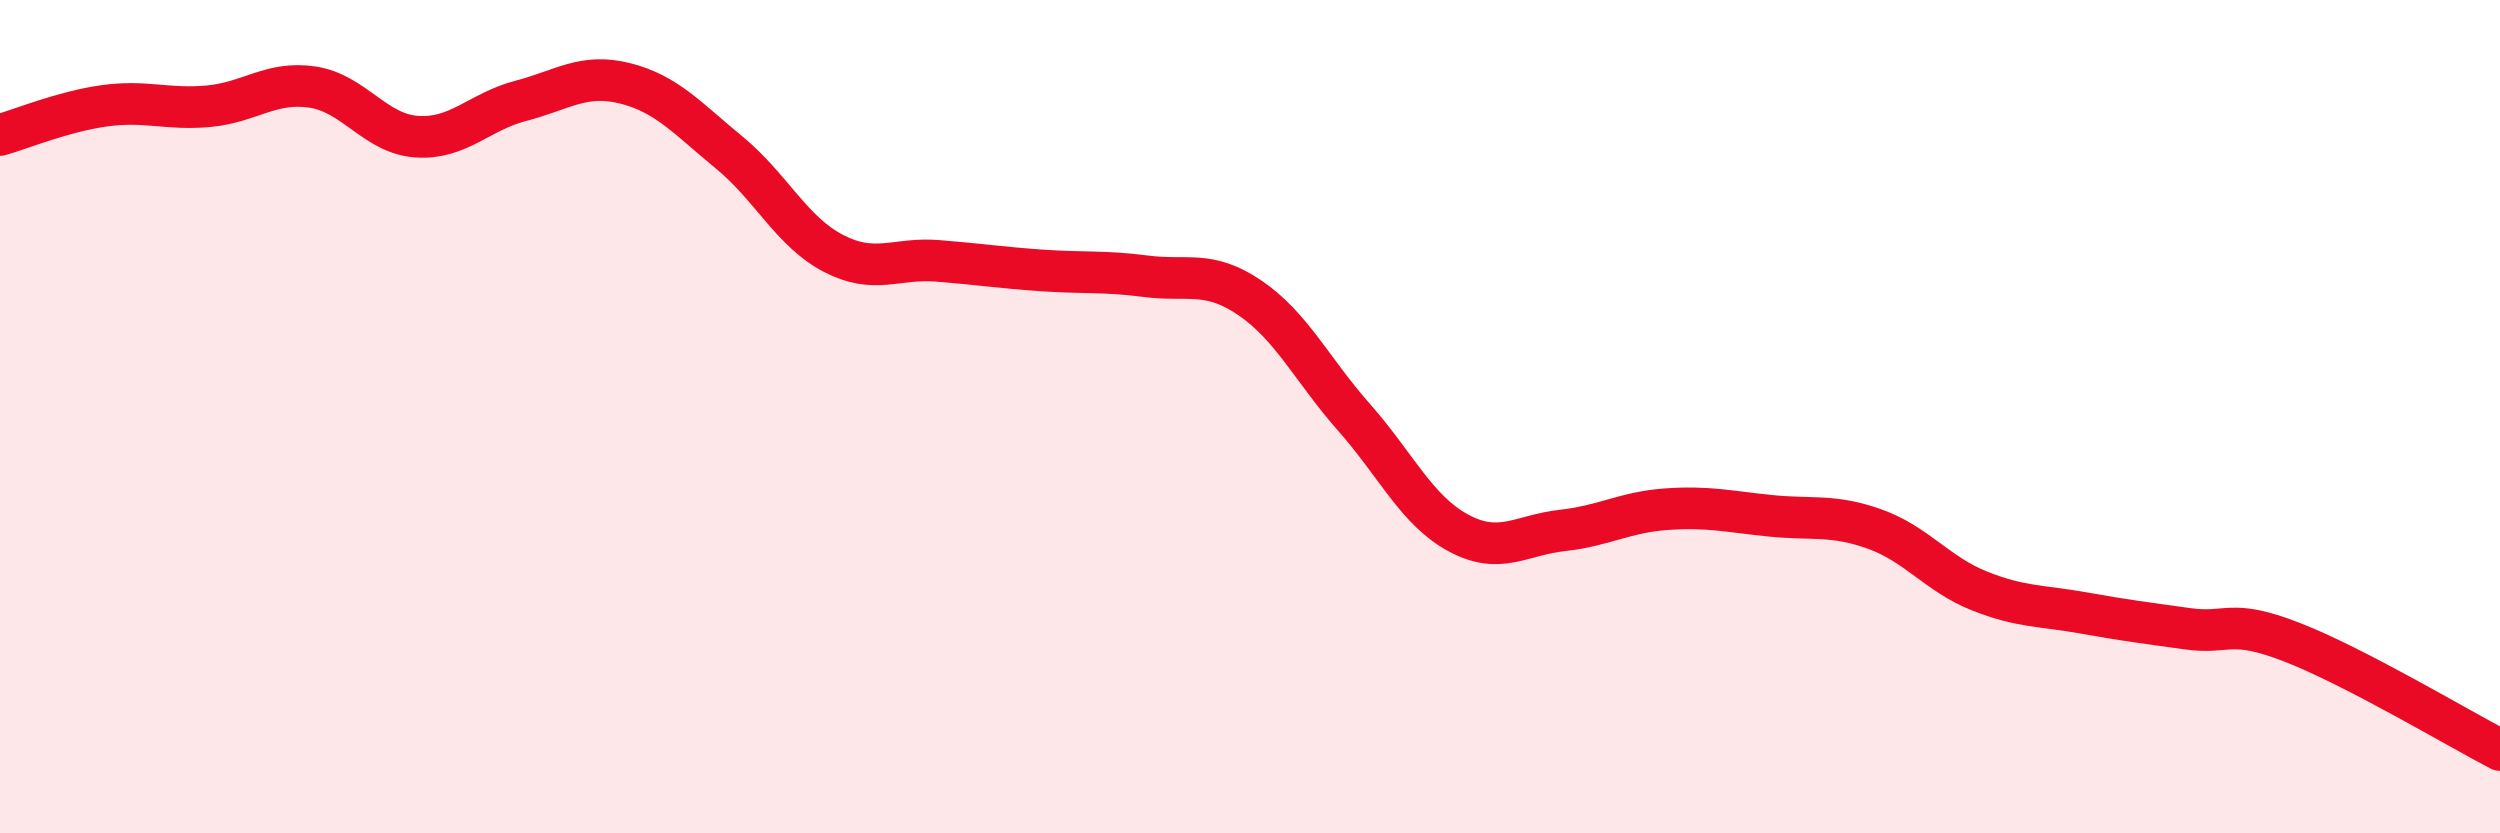
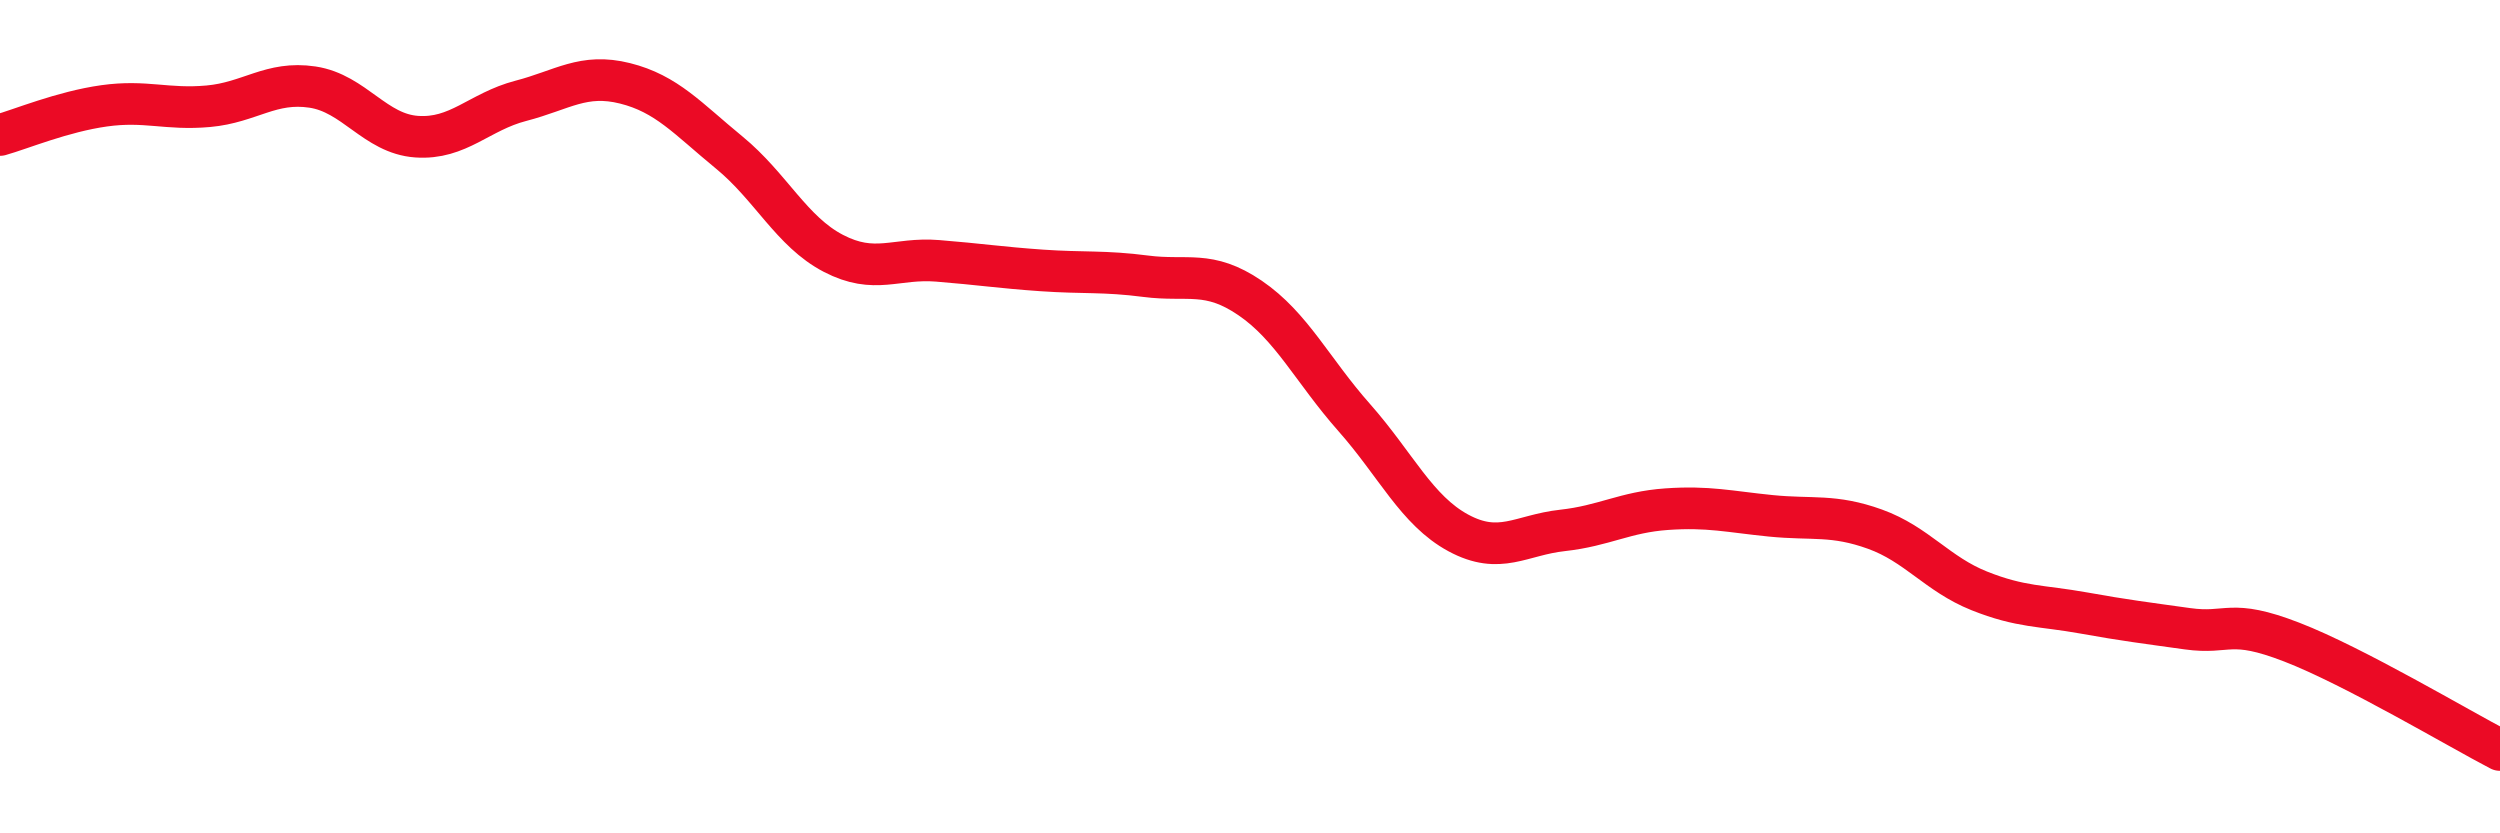
<svg xmlns="http://www.w3.org/2000/svg" width="60" height="20" viewBox="0 0 60 20">
-   <path d="M 0,3.24 C 0.5,3.1 1.5,2.68 2.5,2.54 C 3.5,2.4 4,2.64 5,2.55 C 6,2.46 6.5,1.94 7.5,2.09 C 8.5,2.24 9,3.21 10,3.28 C 11,3.35 11.5,2.68 12.5,2.42 C 13.5,2.16 14,1.75 15,2 C 16,2.25 16.5,2.84 17.5,3.66 C 18.5,4.48 19,5.56 20,6.08 C 21,6.6 21.5,6.18 22.5,6.26 C 23.5,6.34 24,6.42 25,6.49 C 26,6.56 26.5,6.5 27.5,6.63 C 28.5,6.76 29,6.47 30,7.15 C 31,7.83 31.5,8.89 32.5,10.02 C 33.5,11.15 34,12.25 35,12.79 C 36,13.33 36.5,12.84 37.5,12.73 C 38.5,12.62 39,12.29 40,12.22 C 41,12.15 41.5,12.28 42.5,12.38 C 43.5,12.48 44,12.34 45,12.7 C 46,13.06 46.5,13.78 47.5,14.18 C 48.5,14.58 49,14.53 50,14.71 C 51,14.89 51.5,14.95 52.5,15.09 C 53.5,15.23 53.5,14.83 55,15.41 C 56.5,15.99 59,17.48 60,18L60 20L0 20Z" fill="#EB0A25" opacity="0.1" stroke-linecap="round" stroke-linejoin="round" />
  <path d="M 0,3.24 C 0.5,3.1 1.5,2.68 2.5,2.54 C 3.5,2.4 4,2.64 5,2.55 C 6,2.46 6.5,1.94 7.5,2.09 C 8.5,2.24 9,3.21 10,3.28 C 11,3.35 11.5,2.68 12.5,2.42 C 13.5,2.16 14,1.75 15,2 C 16,2.25 16.5,2.84 17.5,3.66 C 18.5,4.48 19,5.56 20,6.08 C 21,6.6 21.5,6.18 22.5,6.26 C 23.5,6.34 24,6.42 25,6.49 C 26,6.56 26.5,6.5 27.5,6.63 C 28.5,6.76 29,6.47 30,7.15 C 31,7.83 31.5,8.89 32.5,10.02 C 33.5,11.15 34,12.25 35,12.79 C 36,13.33 36.5,12.84 37.5,12.73 C 38.5,12.62 39,12.29 40,12.22 C 41,12.15 41.5,12.28 42.5,12.38 C 43.5,12.48 44,12.34 45,12.7 C 46,13.06 46.5,13.78 47.5,14.18 C 48.5,14.58 49,14.53 50,14.71 C 51,14.89 51.5,14.95 52.5,15.09 C 53.5,15.23 53.5,14.83 55,15.41 C 56.5,15.99 59,17.48 60,18" stroke="#EB0A25" stroke-width="1" fill="none" stroke-linecap="round" stroke-linejoin="round" />
</svg>